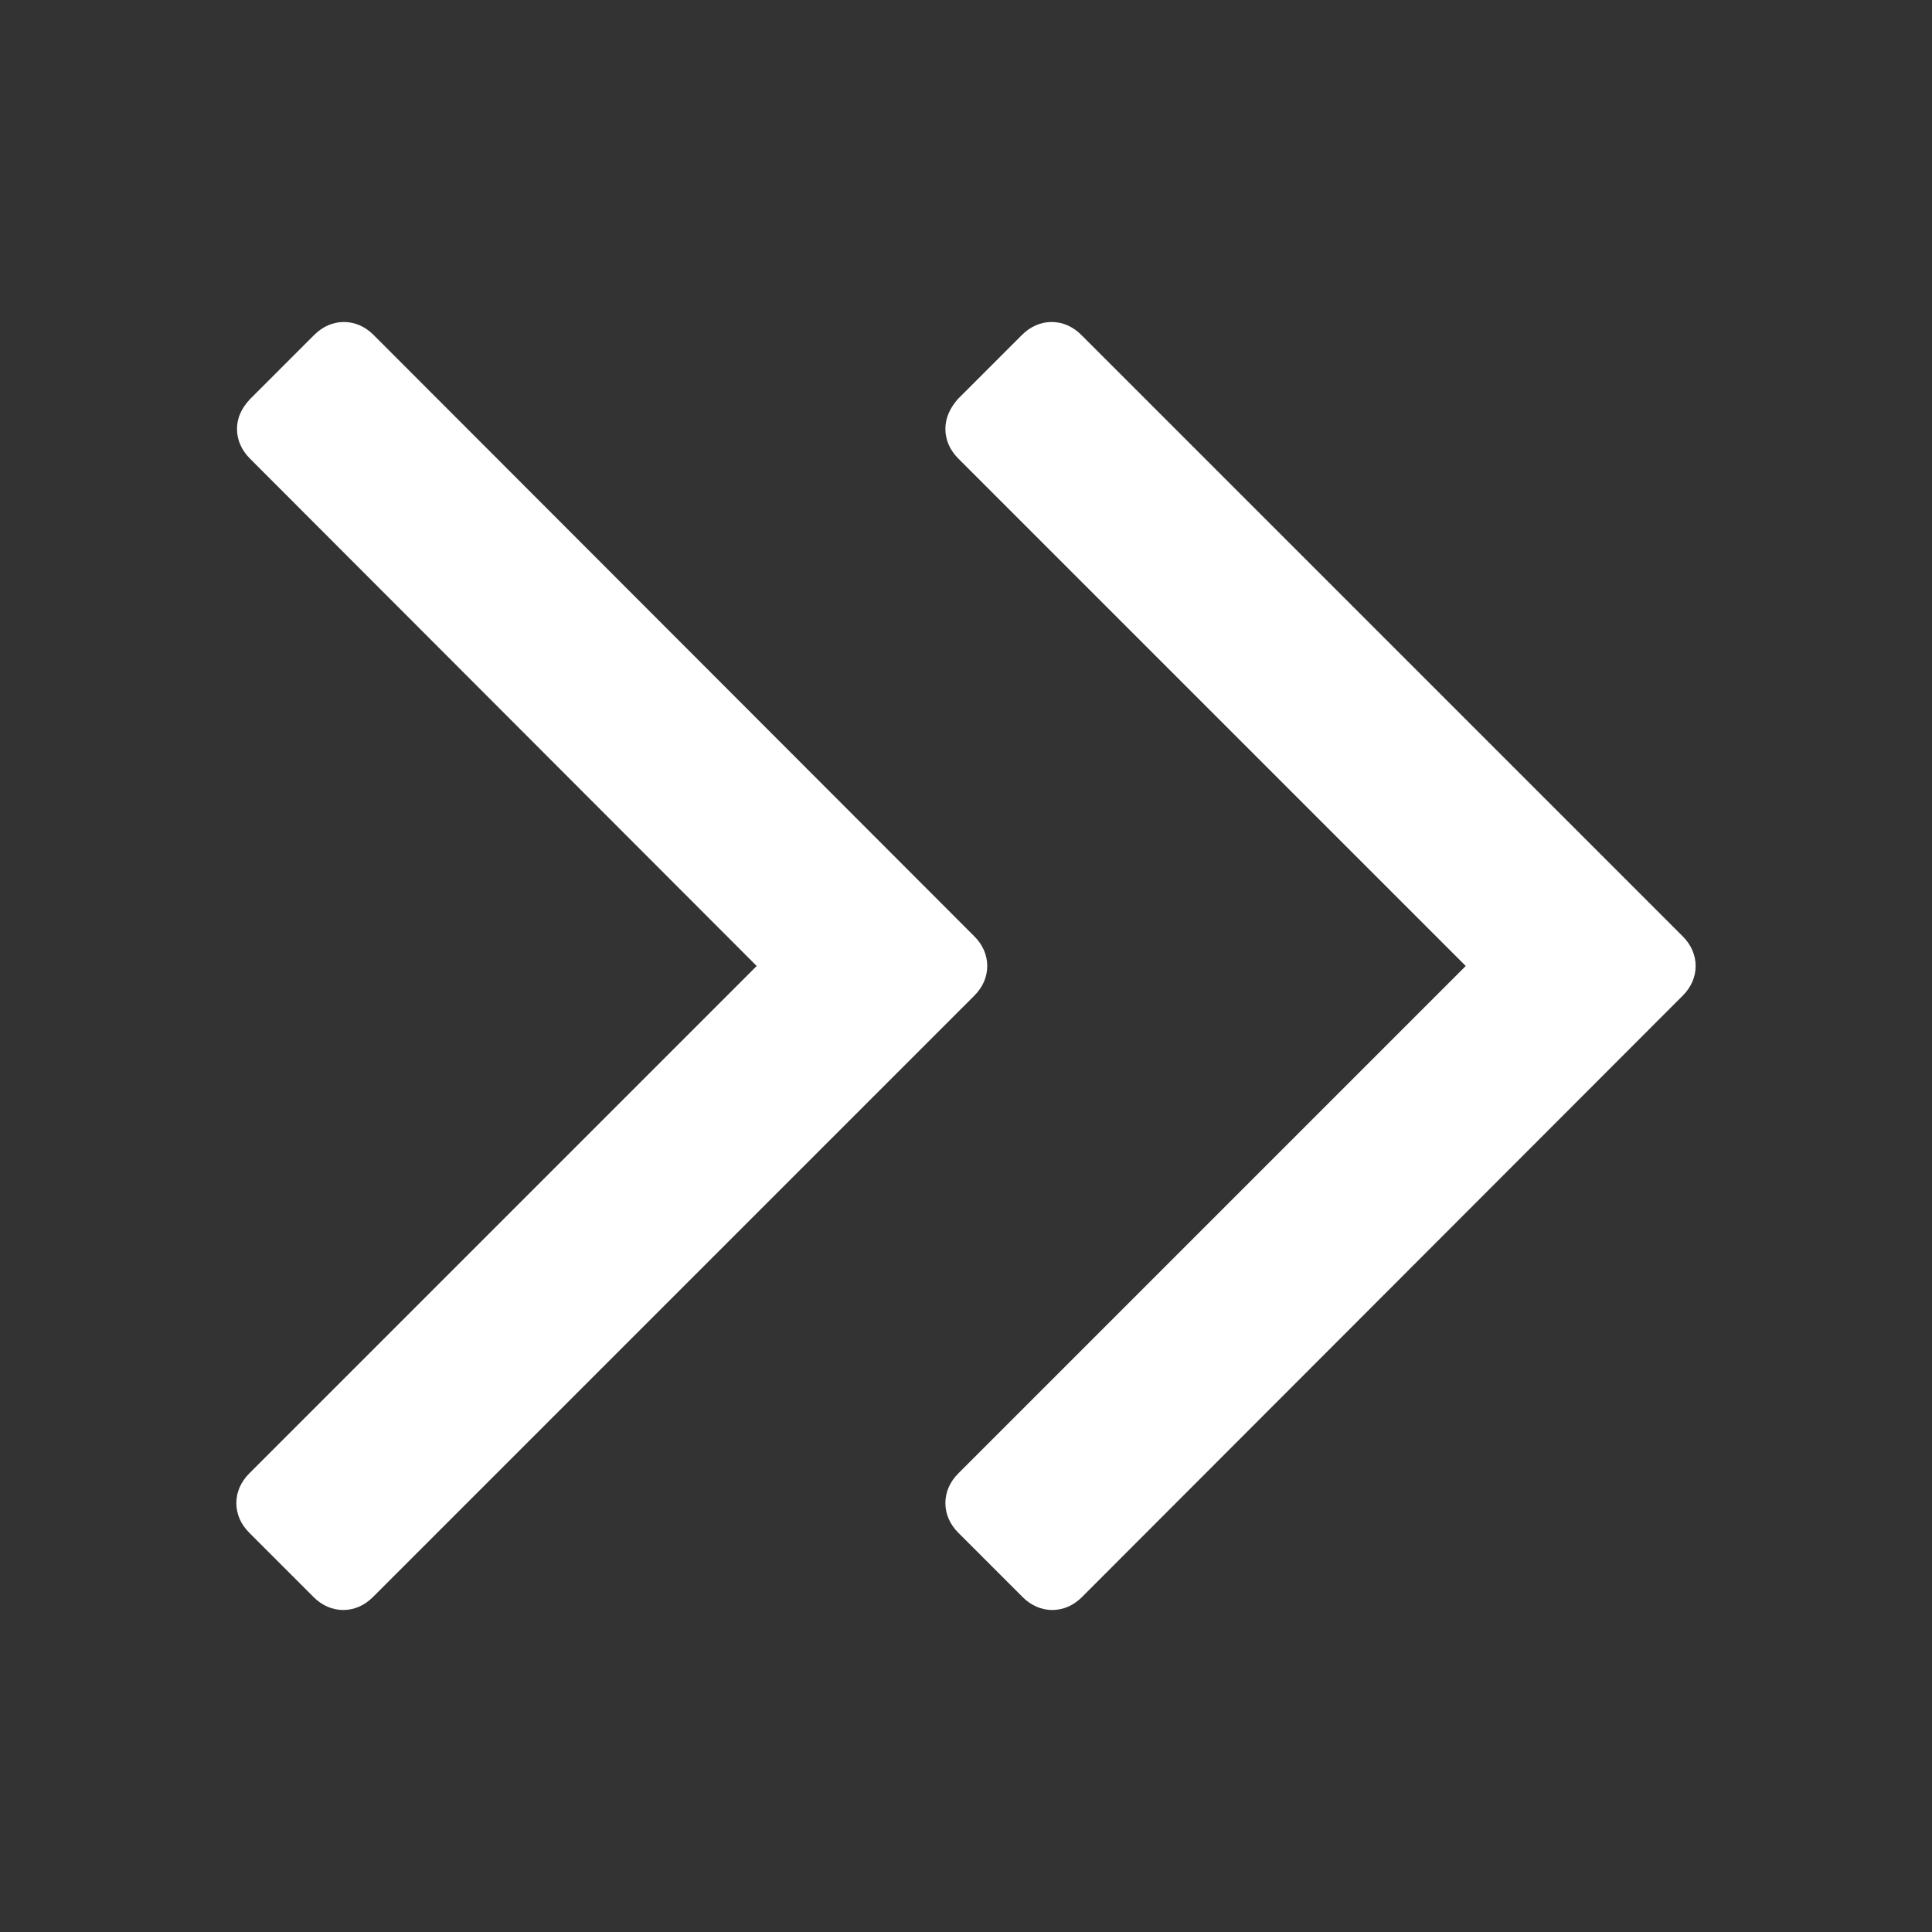
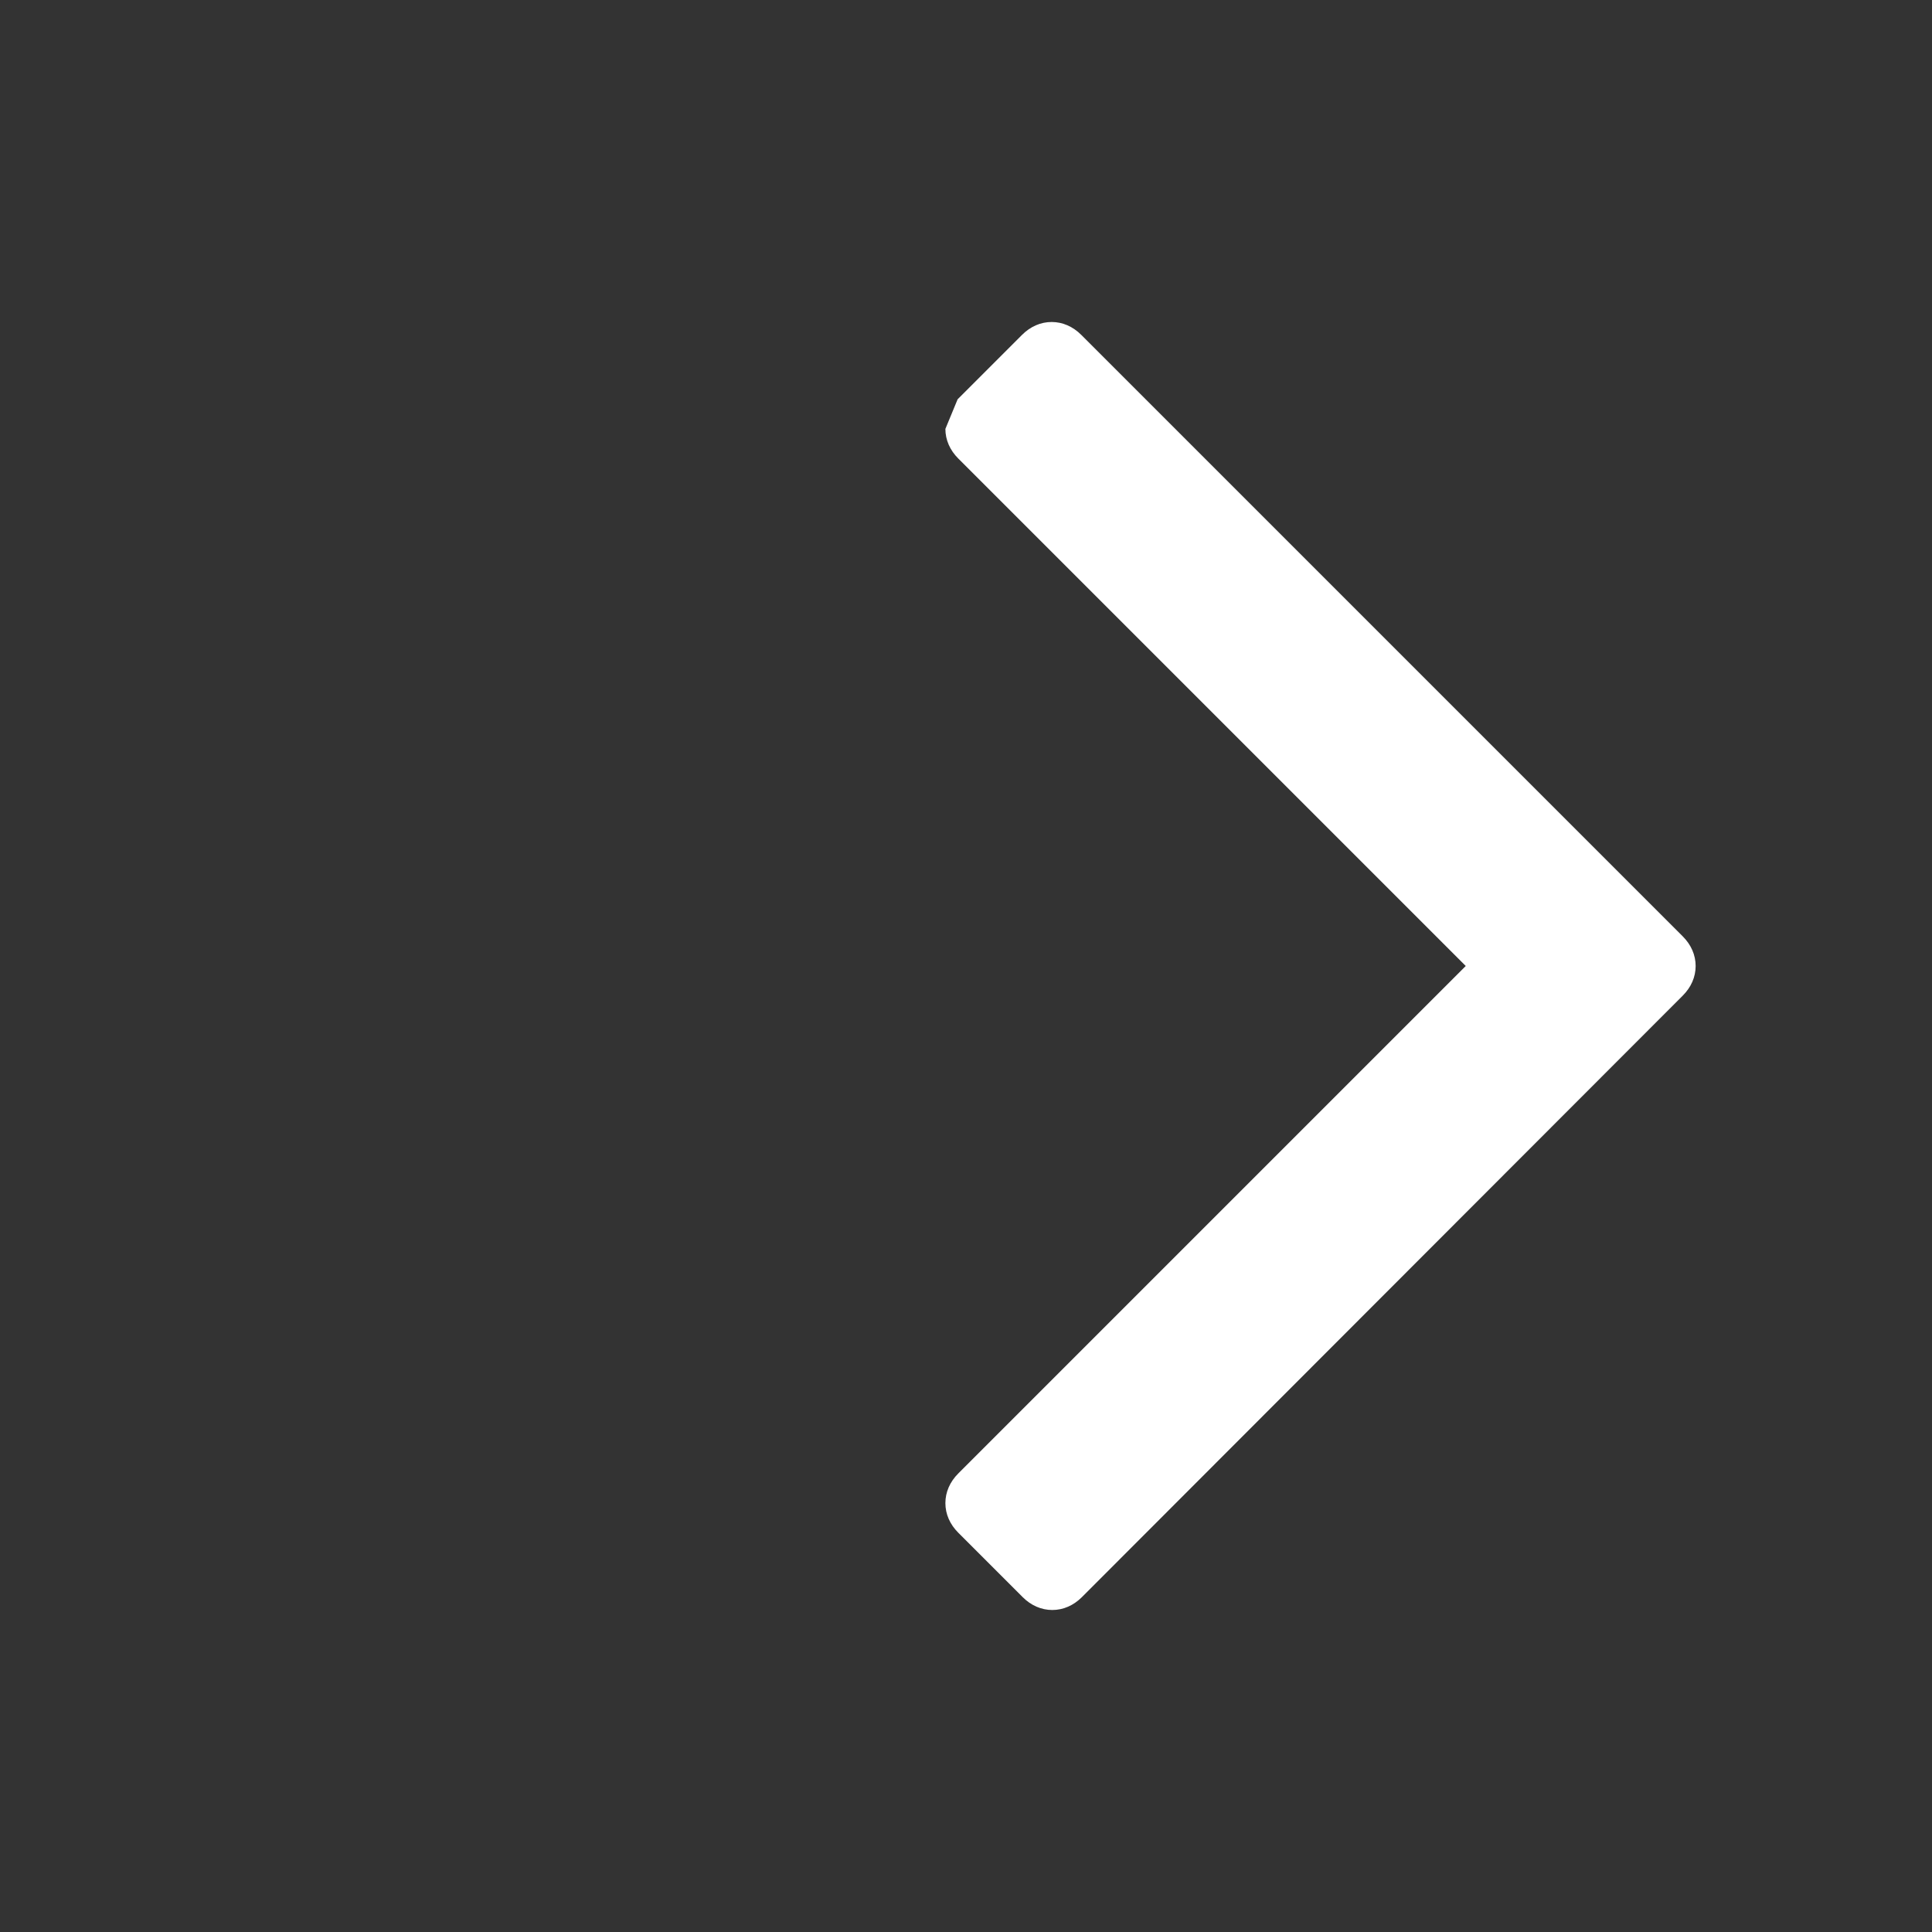
<svg xmlns="http://www.w3.org/2000/svg" enable-background="new -229 131 300 300" version="1.1" viewBox="-229 131 300 300" xml:space="preserve">
  <rect x="-229" y="131" width="300" height="300" fill="#333333" stroke="none" />
  <style type="text/css">
	.st0{fill:#FFFFFF;}
</style>
-   <path class="st0" d="m-80.3 193l10-10c1.3-1.3 2.9-2 4.6-2s3.3 0.7 4.6 2l93.4 93.4c1.3 1.3 2 2.9 2 4.6s-0.7 3.3-2 4.6l-93.3 93.4c-1.3 1.3-2.9 2-4.6 2s-3.3-0.7-4.6-2l-10-10c-1.3-1.3-2-2.9-2-4.6s0.7-3.3 2-4.6l78.8-78.8-78.8-78.8c-1.3-1.3-2-2.9-2-4.6s0.7-3.2 1.9-4.6z" />
-   <path class="st0" d="m-190.2 193l10-10c1.3-1.3 2.9-2 4.6-2s3.3 0.7 4.6 2l93.3 93.4c1.3 1.3 2 2.9 2 4.6s-0.7 3.3-2 4.6l-93.4 93.4c-1.3 1.3-2.9 2-4.6 2s-3.3-0.7-4.6-2l-10-10c-1.3-1.3-2-2.9-2-4.6s0.7-3.3 2-4.6l78.8-78.8-78.7-78.8c-1.3-1.3-2-2.9-2-4.6s0.7-3.2 2-4.6z" />
+   <path class="st0" d="m-80.3 193l10-10c1.3-1.3 2.9-2 4.6-2s3.3 0.7 4.6 2l93.4 93.4c1.3 1.3 2 2.9 2 4.6s-0.7 3.3-2 4.6l-93.3 93.4c-1.3 1.3-2.9 2-4.6 2s-3.3-0.7-4.6-2l-10-10c-1.3-1.3-2-2.9-2-4.6s0.7-3.3 2-4.6l78.8-78.8-78.8-78.8c-1.3-1.3-2-2.9-2-4.6z" />
</svg>